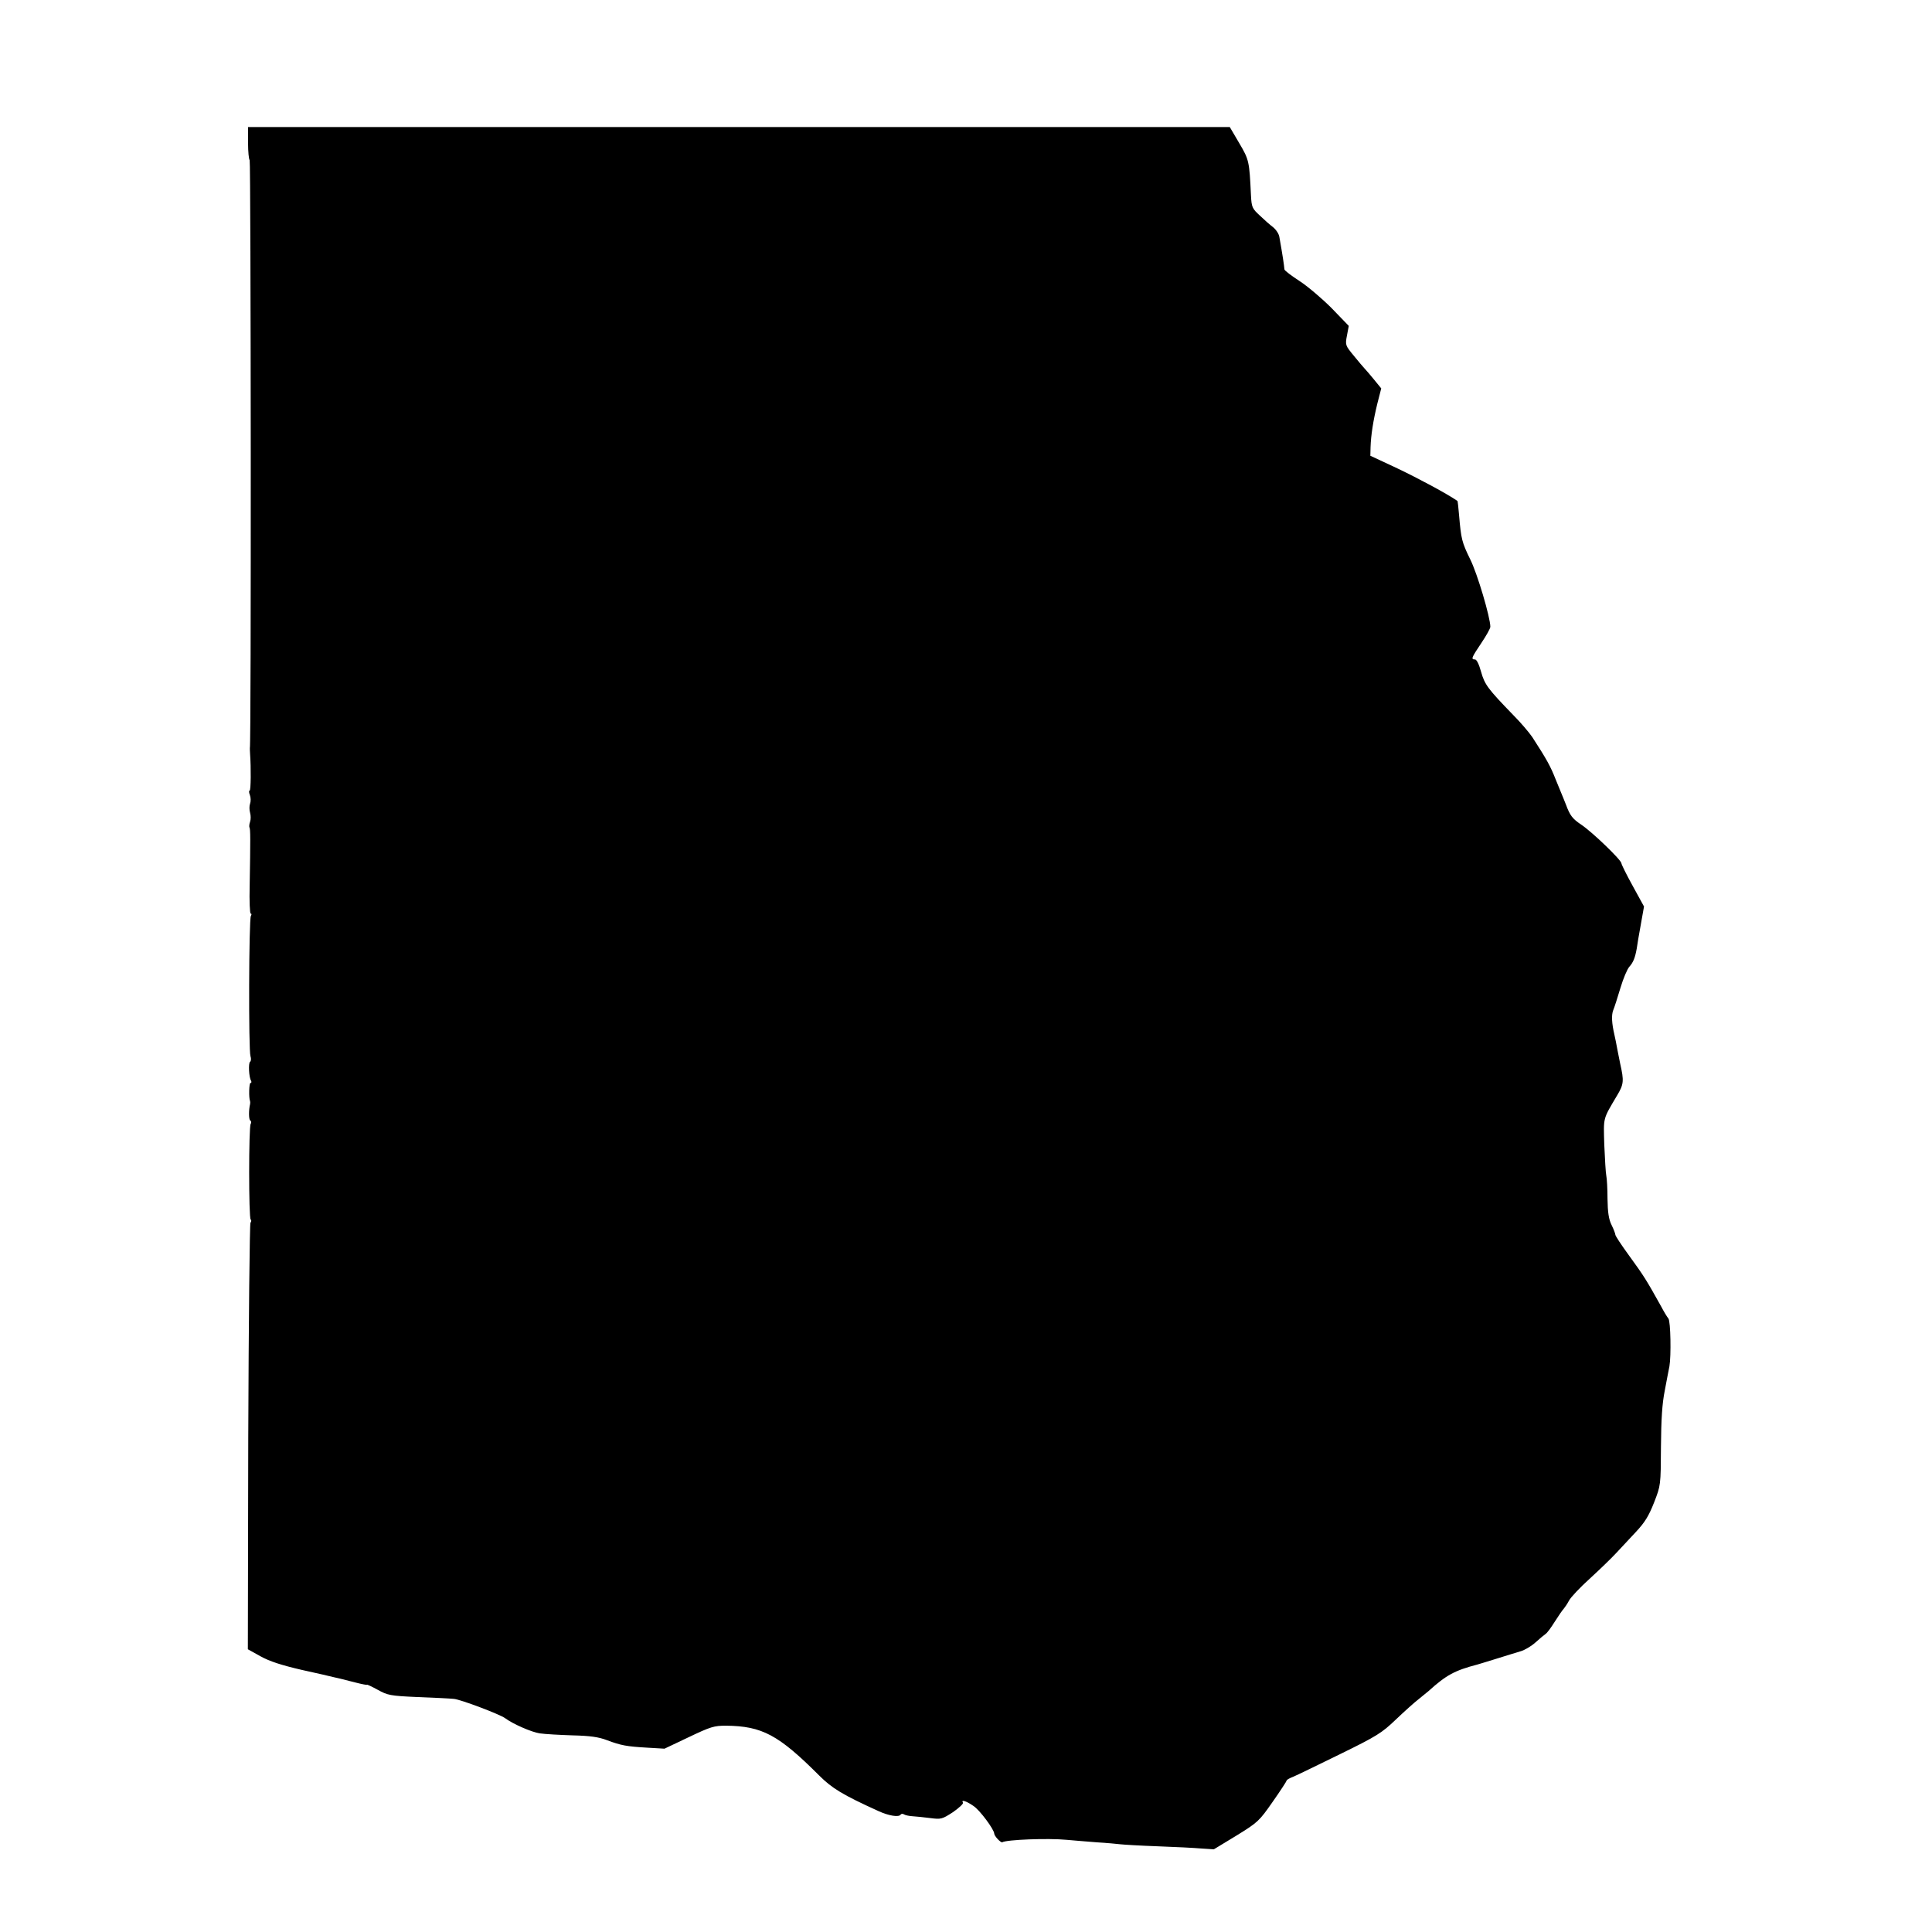
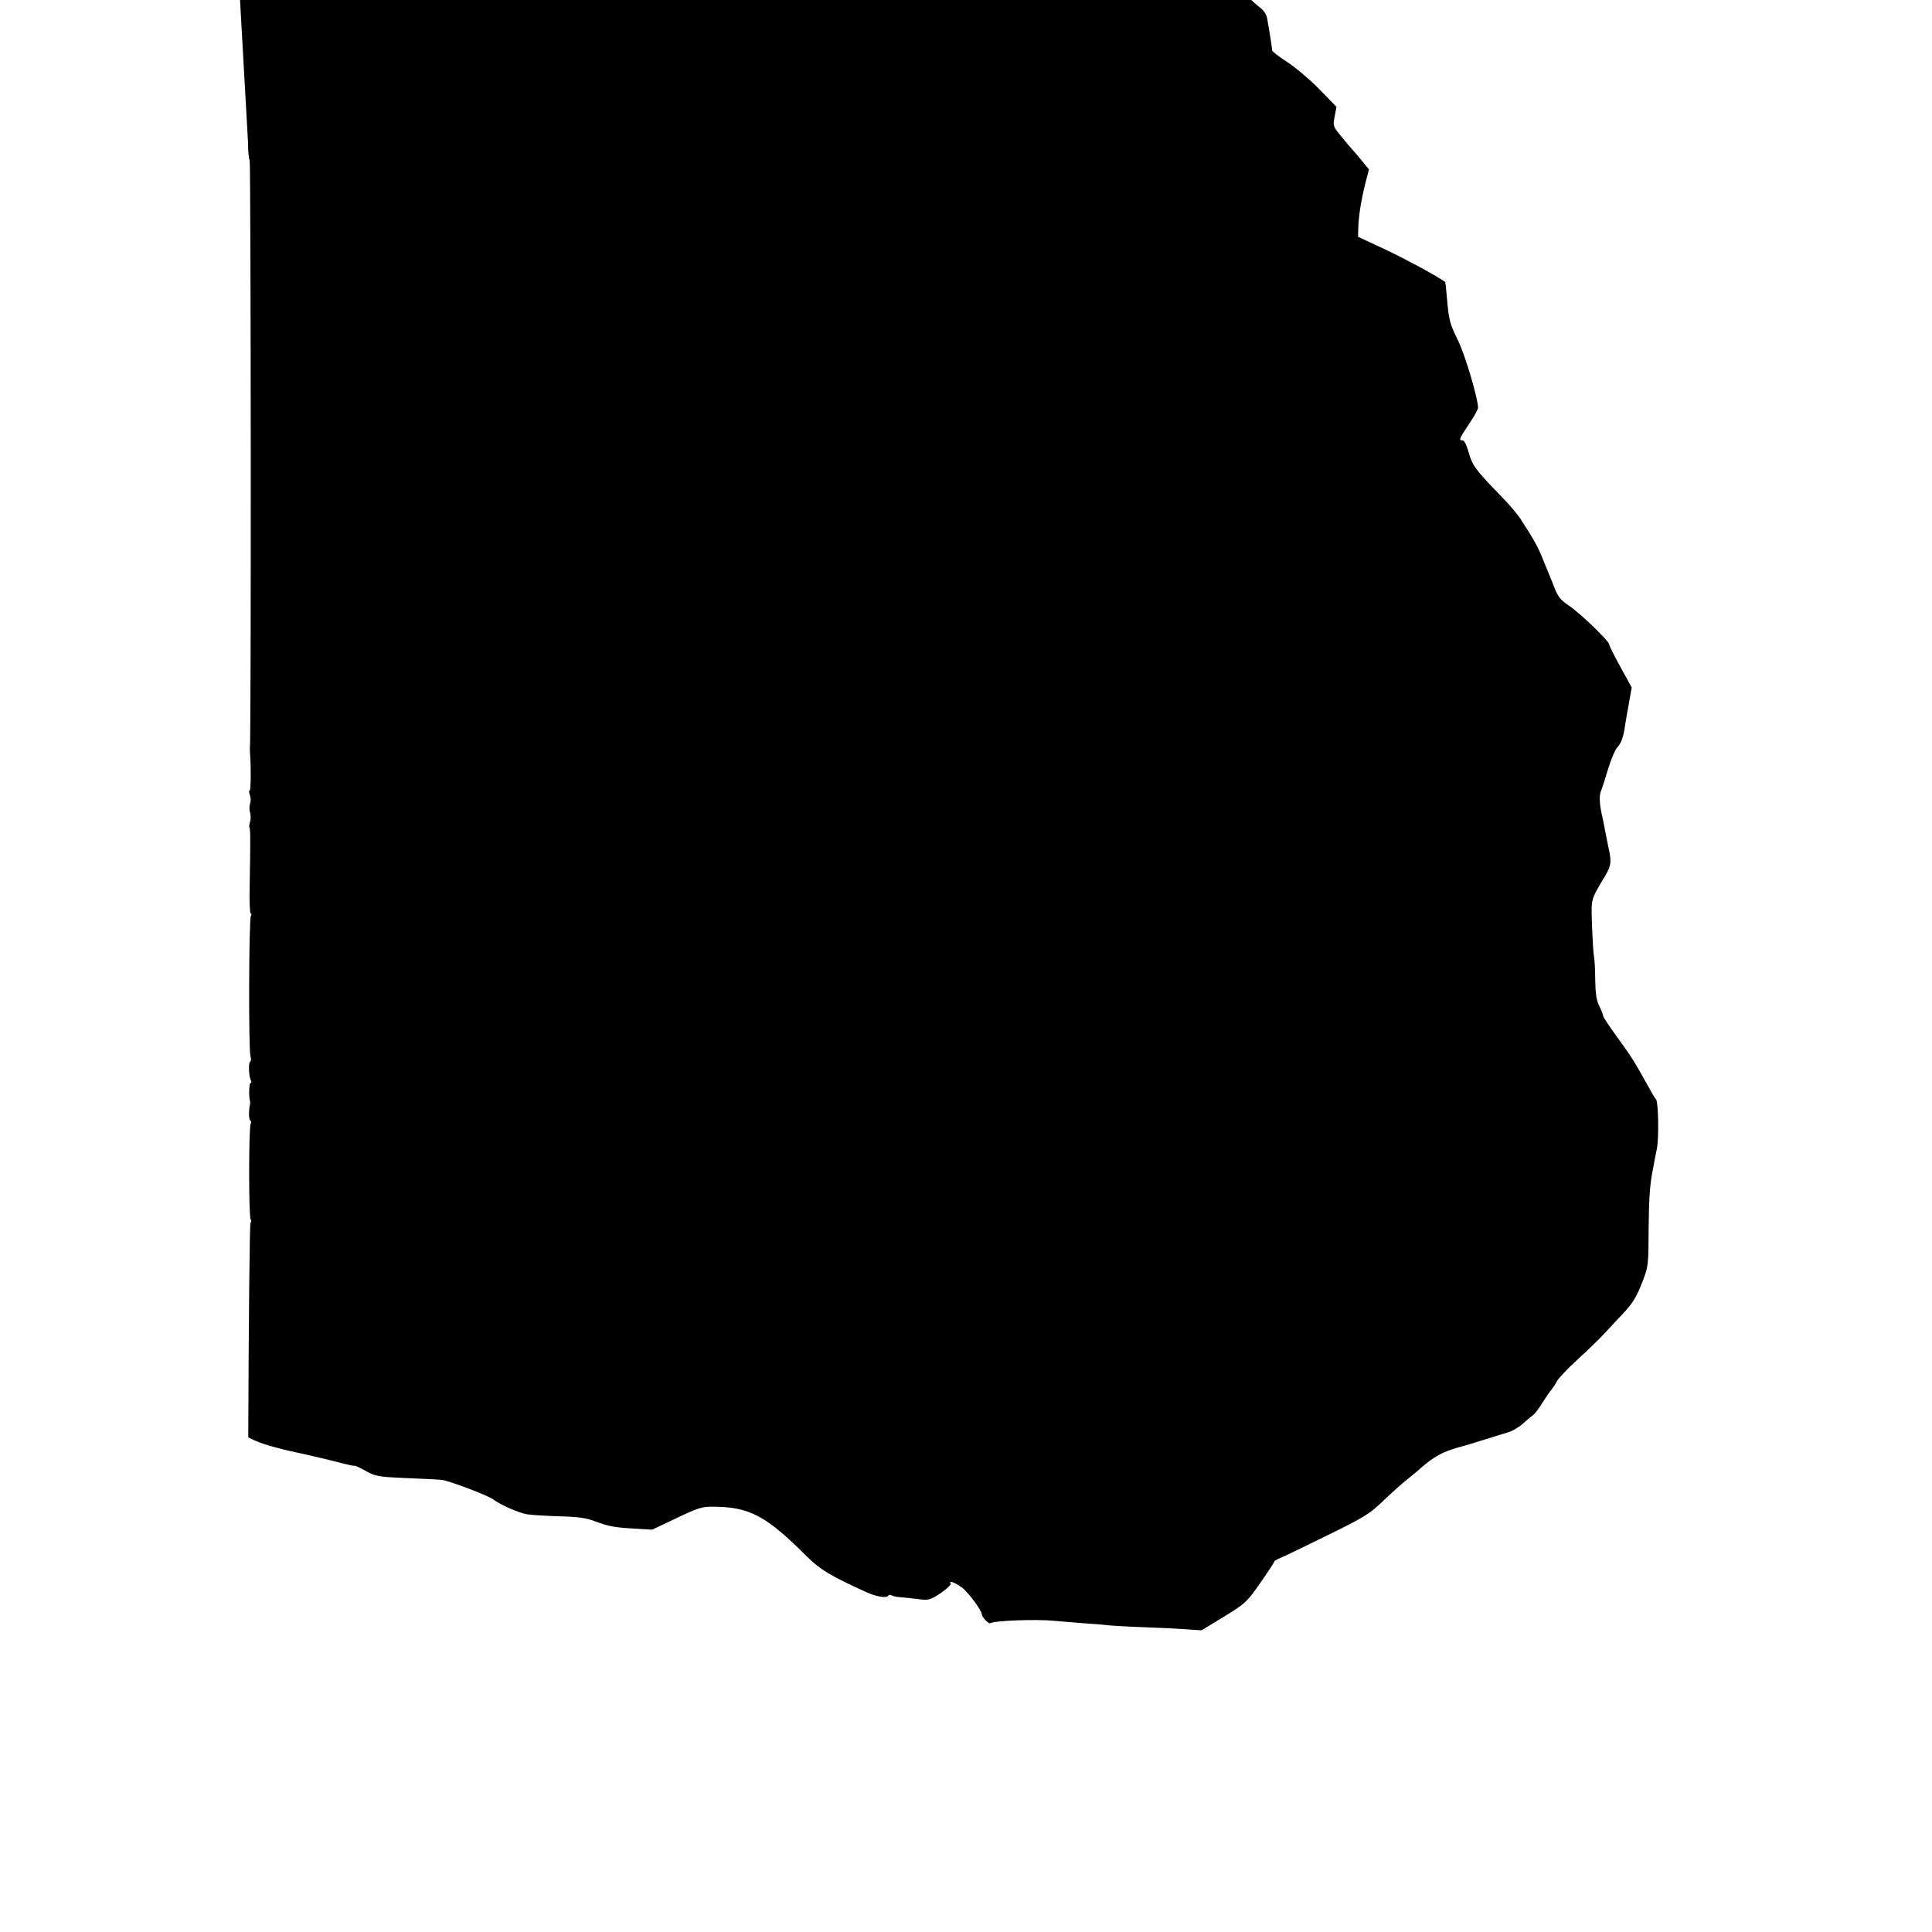
<svg xmlns="http://www.w3.org/2000/svg" version="1.0" width="958pt" height="958pt" viewBox="0 0 958 958" preserveAspectRatio="xMidYMid meet">
  <g transform="translate(0,958) scale(0.1,-0.1)" fill="#000000" stroke="none">
-     <path d="M1230 8871 c0 -44 4 -82 8 -85 6 -4 8 -2896 1 -2916 0 -3 0 -15 1 -28 5 -68 4 -182 -2 -182 -4 0 -4 -10 1 -22 5 -13 5 -32 1 -43 -4 -11 -4 -31 0 -45 4 -14 4 -34 0 -45 -4 -11 -5 -24 -3 -28 5 -8 5 -58 1 -290 -2 -75 1 -137 5 -137 5 0 5 -5 1 -12 -10 -15 -12 -667 -2 -695 4 -12 3 -25 -2 -28 -9 -6 -6 -77 5 -94 3 -6 2 -11 -3 -11 -7 0 -9 -74 -2 -90 1 -3 1 -9 0 -15 -7 -29 -7 -76 1 -81 5 -3 6 -11 2 -17 -10 -16 -10 -468 0 -474 4 -3 4 -10 -1 -16 -4 -7 -9 -485 -11 -1064 l-2 -1051 63 -35 c45 -25 104 -44 203 -67 77 -17 148 -33 158 -36 9 -2 25 -6 35 -8 9 -2 43 -11 75 -19 31 -8 57 -13 57 -11 0 2 24 -9 53 -25 49 -27 61 -30 197 -36 80 -3 161 -7 180 -9 32 -2 230 -77 255 -96 39 -29 131 -69 171 -75 27 -4 101 -8 164 -10 85 -2 129 -8 170 -24 70 -26 96 -31 200 -37 l85 -5 120 57 c109 52 126 57 185 57 179 -2 260 -45 462 -247 64 -64 117 -96 293 -176 52 -24 102 -32 111 -18 3 5 11 5 17 1 6 -4 25 -8 42 -9 16 -1 56 -5 87 -9 54 -7 59 -6 113 29 30 21 53 42 50 47 -11 17 16 9 52 -16 32 -21 102 -116 103 -137 0 -12 33 -47 40 -43 21 13 226 21 320 12 30 -3 96 -8 145 -12 50 -3 104 -8 120 -10 17 -2 100 -7 185 -10 85 -3 183 -8 217 -11 l62 -4 112 68 c107 66 113 72 180 168 38 54 69 102 69 105 0 4 15 12 33 19 17 7 122 58 232 112 182 89 207 105 276 171 42 40 93 86 114 102 21 17 43 35 49 40 87 79 130 102 241 131 6 1 48 15 95 29 47 15 101 31 120 37 19 5 53 25 74 44 21 19 44 38 50 42 7 4 27 31 45 60 19 30 39 59 45 65 6 7 18 25 26 40 8 16 55 66 104 110 49 45 108 102 130 126 23 25 67 72 98 105 45 48 64 80 90 146 33 85 33 85 34 275 1 136 6 216 19 280 9 50 20 104 23 120 9 52 6 223 -5 237 -6 7 -22 33 -35 58 -76 136 -83 148 -165 261 -35 48 -63 91 -63 96 0 5 -8 27 -19 49 -14 28 -19 63 -20 129 0 50 -3 101 -6 115 -3 14 -7 83 -10 153 -4 140 -8 124 64 246 33 55 34 72 15 156 -1 6 -7 35 -13 65 -5 30 -13 66 -16 80 -13 56 -15 96 -6 120 6 14 22 64 36 111 14 47 34 94 44 105 20 22 29 46 37 91 2 16 11 69 20 118 l16 90 -56 102 c-31 56 -56 107 -56 112 0 16 -142 153 -198 191 -45 30 -57 46 -77 100 -1 3 -6 16 -12 30 -6 14 -23 57 -39 95 -25 64 -44 99 -116 210 -15 22 -57 72 -95 110 -125 129 -141 150 -159 214 -10 37 -22 61 -30 61 -21 0 -18 8 31 81 25 37 45 73 45 81 0 46 -65 266 -100 335 -41 84 -45 100 -55 218 -3 38 -7 70 -8 71 -54 37 -194 112 -297 161 l-135 63 1 42 c2 61 13 132 34 218 l19 74 -35 43 c-19 23 -40 48 -47 55 -7 7 -31 36 -54 64 -42 51 -43 53 -34 100 l9 48 -86 89 c-48 48 -120 109 -159 134 -40 26 -73 51 -74 57 -2 23 -9 70 -25 160 -2 16 -17 38 -32 50 -15 11 -45 38 -66 58 -37 34 -40 41 -43 100 -8 168 -9 175 -58 258 l-47 80 -2434 0 -2434 0 0 -79z" />
+     <path d="M1230 8871 c0 -44 4 -82 8 -85 6 -4 8 -2896 1 -2916 0 -3 0 -15 1 -28 5 -68 4 -182 -2 -182 -4 0 -4 -10 1 -22 5 -13 5 -32 1 -43 -4 -11 -4 -31 0 -45 4 -14 4 -34 0 -45 -4 -11 -5 -24 -3 -28 5 -8 5 -58 1 -290 -2 -75 1 -137 5 -137 5 0 5 -5 1 -12 -10 -15 -12 -667 -2 -695 4 -12 3 -25 -2 -28 -9 -6 -6 -77 5 -94 3 -6 2 -11 -3 -11 -7 0 -9 -74 -2 -90 1 -3 1 -9 0 -15 -7 -29 -7 -76 1 -81 5 -3 6 -11 2 -17 -10 -16 -10 -468 0 -474 4 -3 4 -10 -1 -16 -4 -7 -9 -485 -11 -1064 c45 -25 104 -44 203 -67 77 -17 148 -33 158 -36 9 -2 25 -6 35 -8 9 -2 43 -11 75 -19 31 -8 57 -13 57 -11 0 2 24 -9 53 -25 49 -27 61 -30 197 -36 80 -3 161 -7 180 -9 32 -2 230 -77 255 -96 39 -29 131 -69 171 -75 27 -4 101 -8 164 -10 85 -2 129 -8 170 -24 70 -26 96 -31 200 -37 l85 -5 120 57 c109 52 126 57 185 57 179 -2 260 -45 462 -247 64 -64 117 -96 293 -176 52 -24 102 -32 111 -18 3 5 11 5 17 1 6 -4 25 -8 42 -9 16 -1 56 -5 87 -9 54 -7 59 -6 113 29 30 21 53 42 50 47 -11 17 16 9 52 -16 32 -21 102 -116 103 -137 0 -12 33 -47 40 -43 21 13 226 21 320 12 30 -3 96 -8 145 -12 50 -3 104 -8 120 -10 17 -2 100 -7 185 -10 85 -3 183 -8 217 -11 l62 -4 112 68 c107 66 113 72 180 168 38 54 69 102 69 105 0 4 15 12 33 19 17 7 122 58 232 112 182 89 207 105 276 171 42 40 93 86 114 102 21 17 43 35 49 40 87 79 130 102 241 131 6 1 48 15 95 29 47 15 101 31 120 37 19 5 53 25 74 44 21 19 44 38 50 42 7 4 27 31 45 60 19 30 39 59 45 65 6 7 18 25 26 40 8 16 55 66 104 110 49 45 108 102 130 126 23 25 67 72 98 105 45 48 64 80 90 146 33 85 33 85 34 275 1 136 6 216 19 280 9 50 20 104 23 120 9 52 6 223 -5 237 -6 7 -22 33 -35 58 -76 136 -83 148 -165 261 -35 48 -63 91 -63 96 0 5 -8 27 -19 49 -14 28 -19 63 -20 129 0 50 -3 101 -6 115 -3 14 -7 83 -10 153 -4 140 -8 124 64 246 33 55 34 72 15 156 -1 6 -7 35 -13 65 -5 30 -13 66 -16 80 -13 56 -15 96 -6 120 6 14 22 64 36 111 14 47 34 94 44 105 20 22 29 46 37 91 2 16 11 69 20 118 l16 90 -56 102 c-31 56 -56 107 -56 112 0 16 -142 153 -198 191 -45 30 -57 46 -77 100 -1 3 -6 16 -12 30 -6 14 -23 57 -39 95 -25 64 -44 99 -116 210 -15 22 -57 72 -95 110 -125 129 -141 150 -159 214 -10 37 -22 61 -30 61 -21 0 -18 8 31 81 25 37 45 73 45 81 0 46 -65 266 -100 335 -41 84 -45 100 -55 218 -3 38 -7 70 -8 71 -54 37 -194 112 -297 161 l-135 63 1 42 c2 61 13 132 34 218 l19 74 -35 43 c-19 23 -40 48 -47 55 -7 7 -31 36 -54 64 -42 51 -43 53 -34 100 l9 48 -86 89 c-48 48 -120 109 -159 134 -40 26 -73 51 -74 57 -2 23 -9 70 -25 160 -2 16 -17 38 -32 50 -15 11 -45 38 -66 58 -37 34 -40 41 -43 100 -8 168 -9 175 -58 258 l-47 80 -2434 0 -2434 0 0 -79z" />
  </g>
</svg>